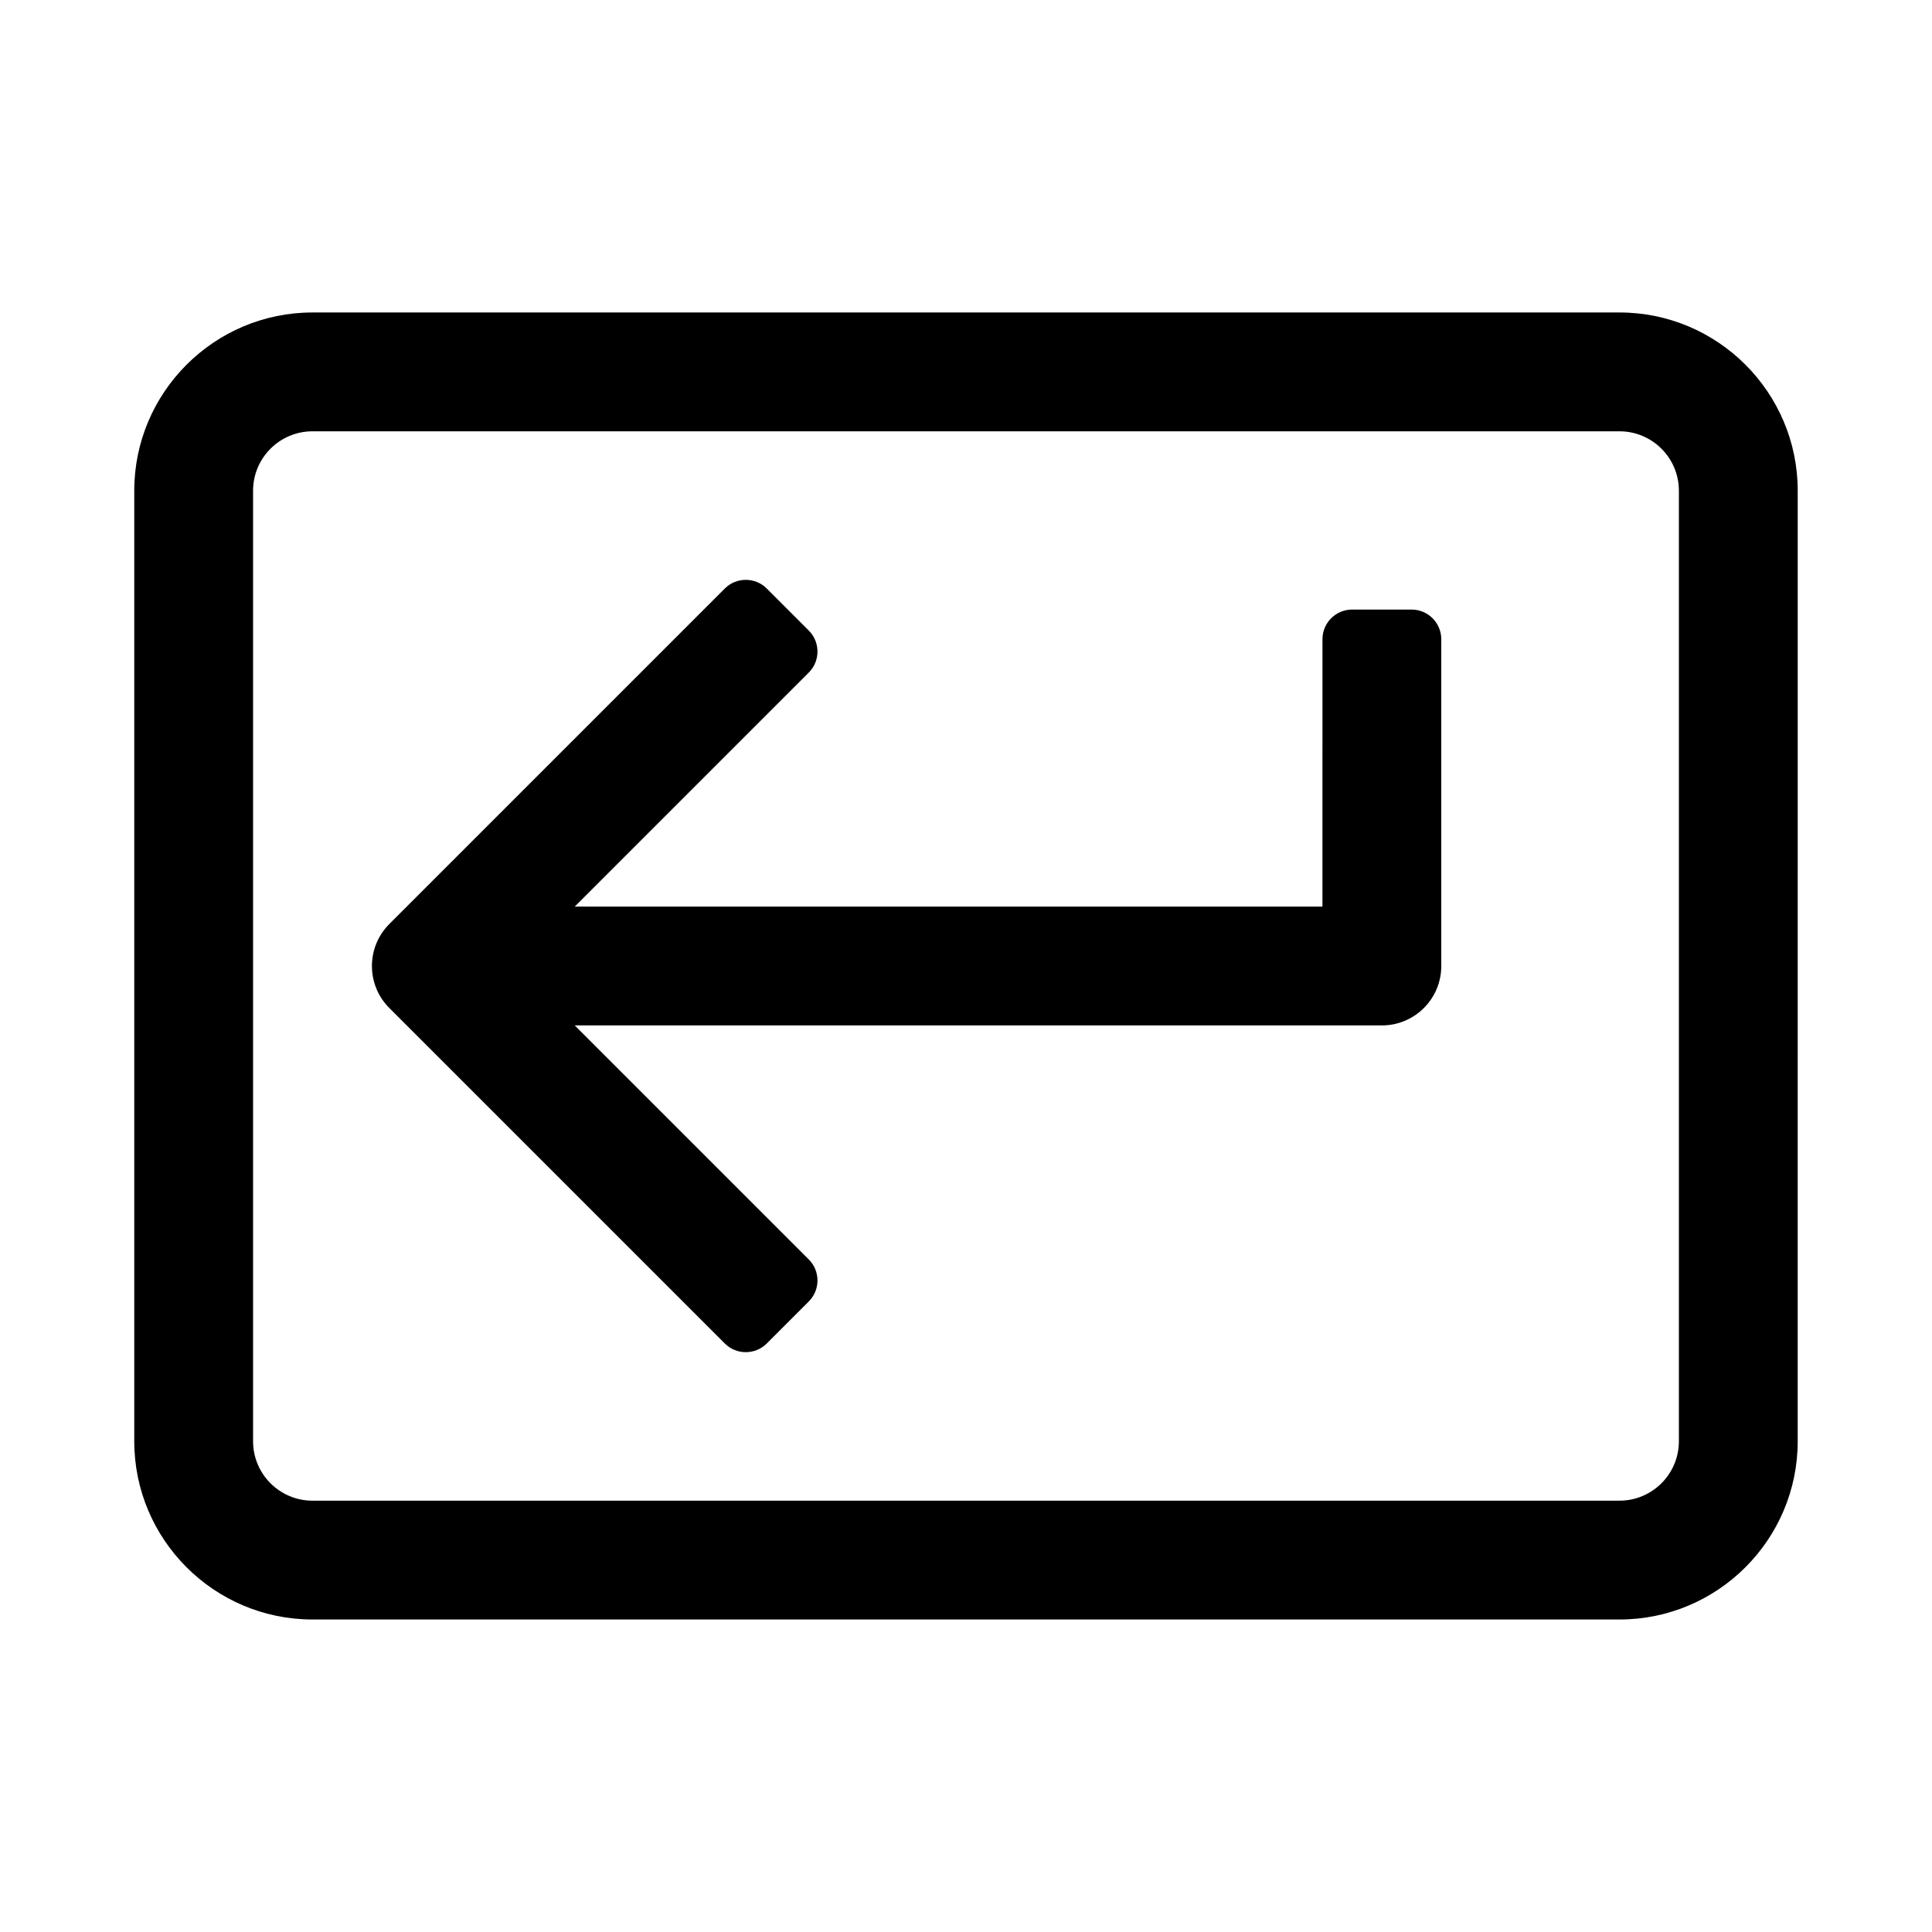
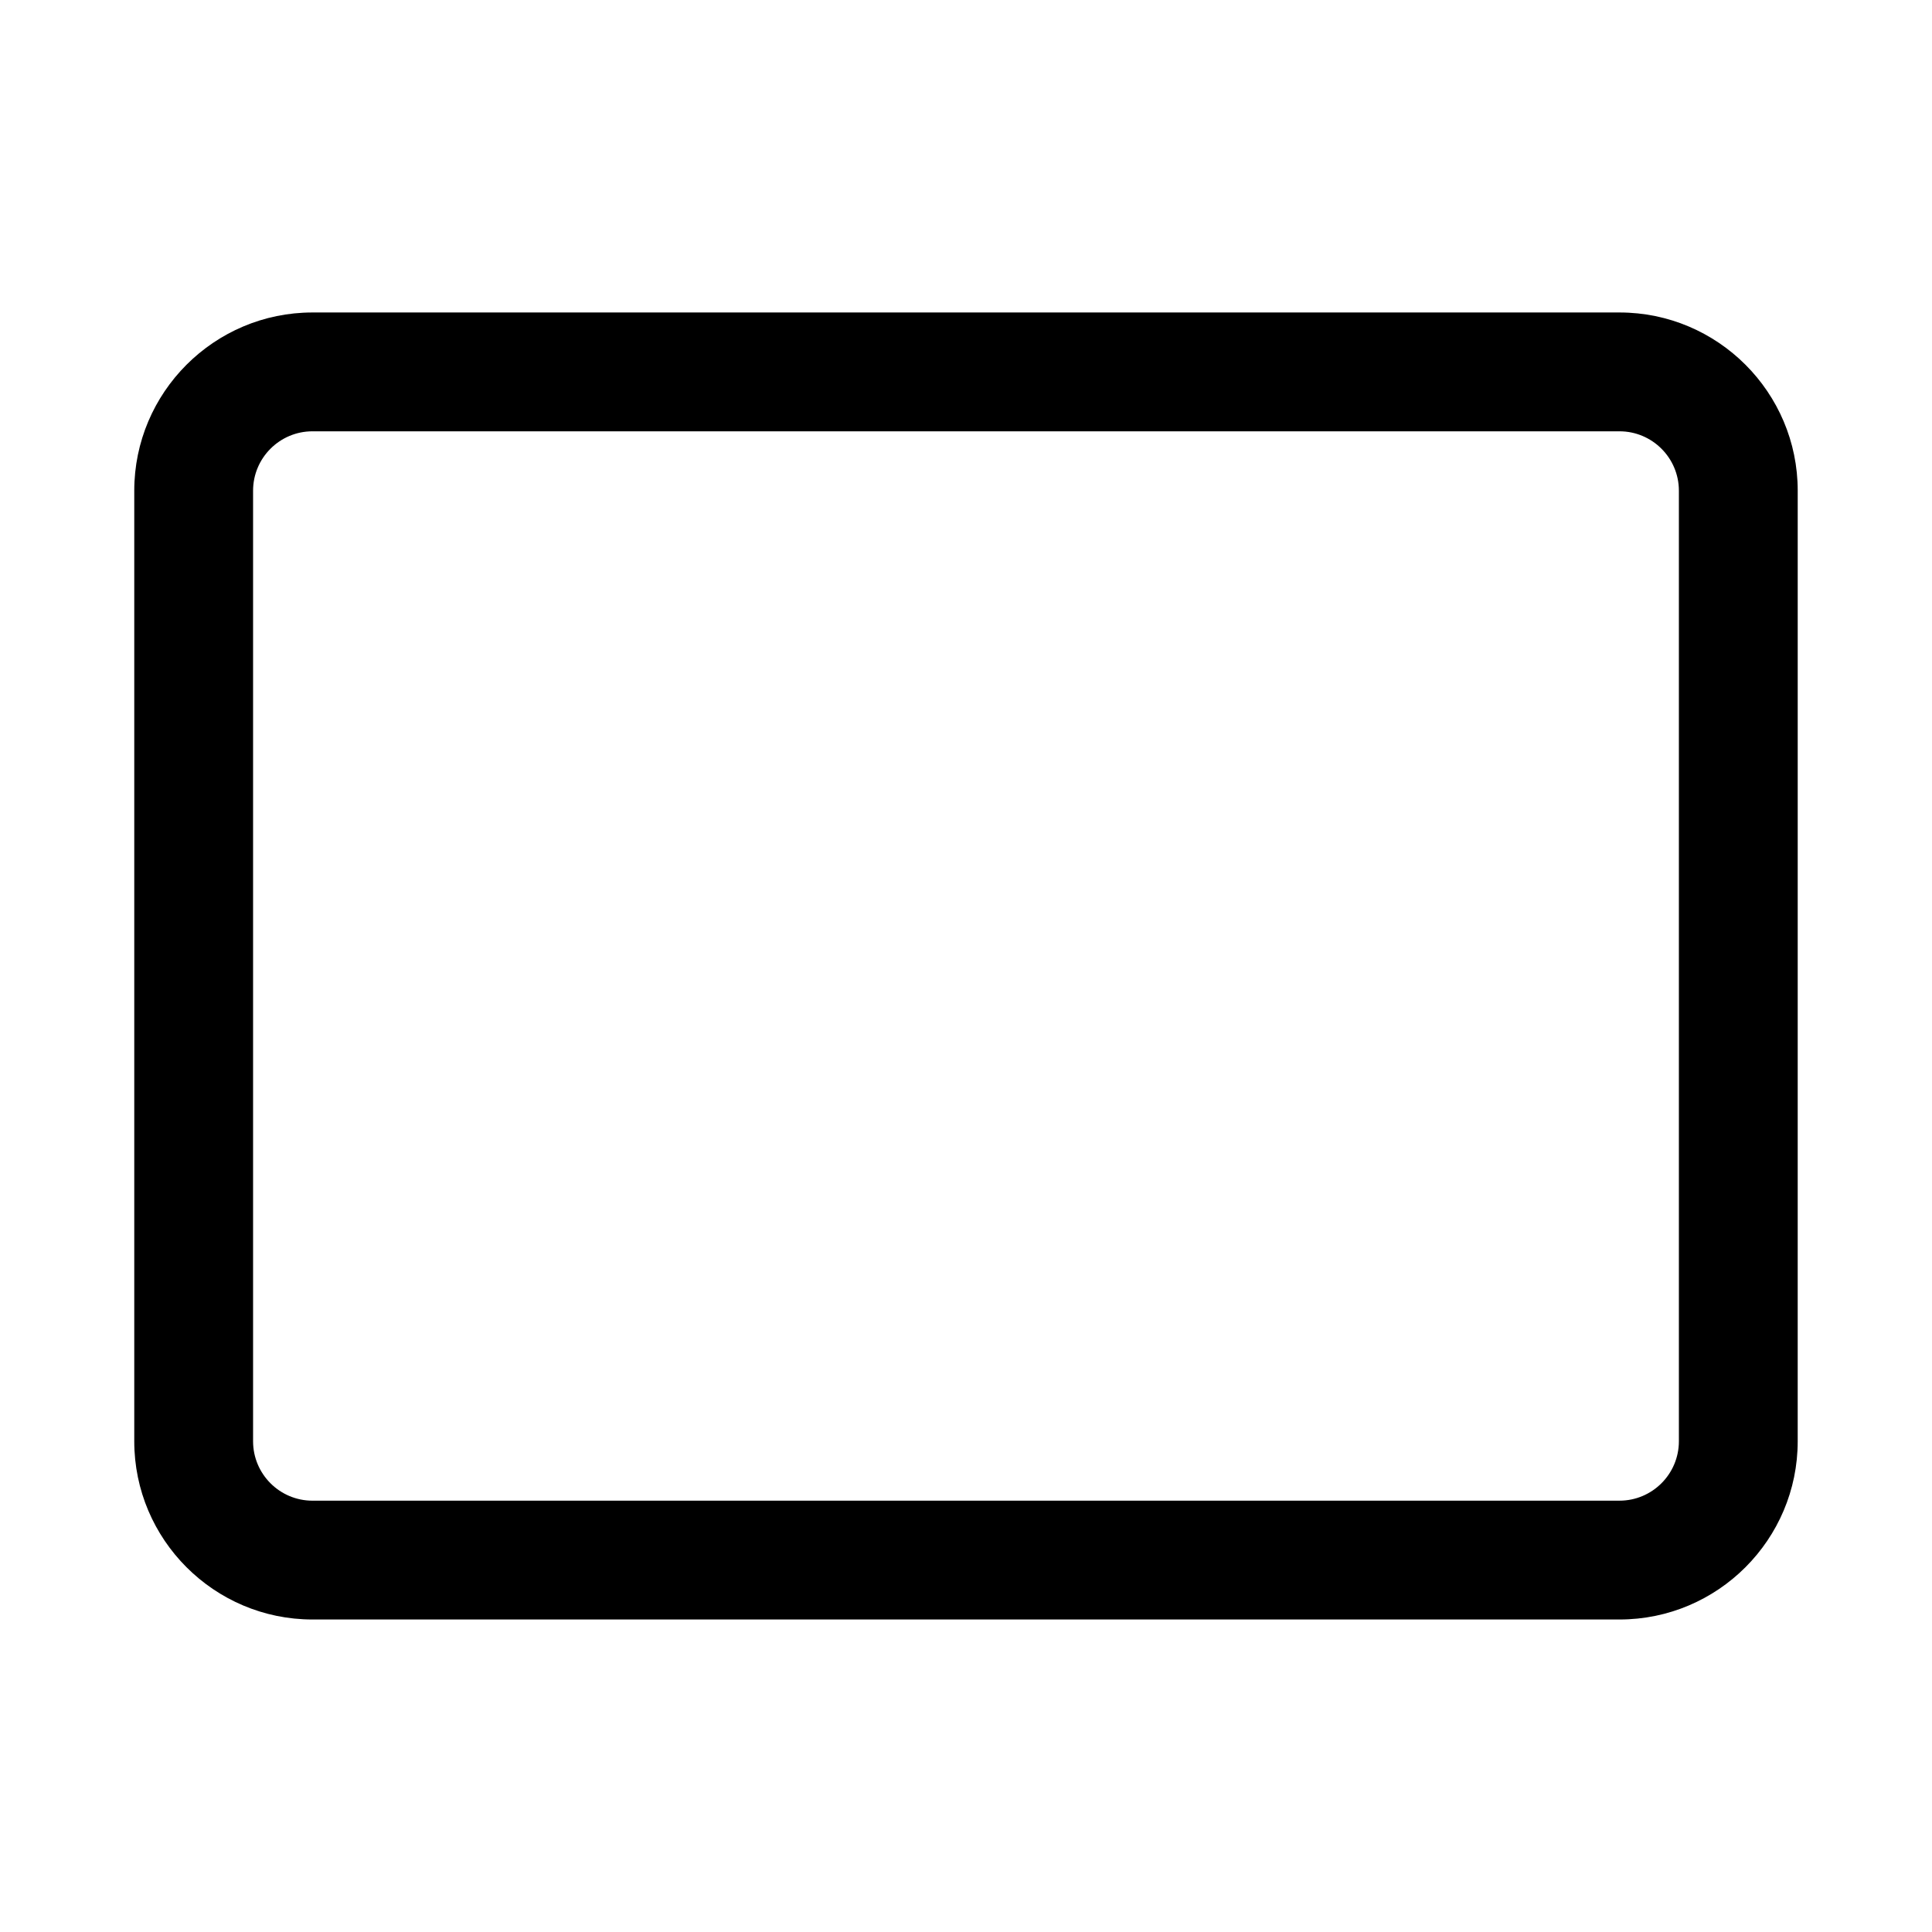
<svg xmlns="http://www.w3.org/2000/svg" fill="#000000" width="800px" height="800px" version="1.1" viewBox="144 144 512 512">
  <g>
    <path d="m573.18 226.81h-346.37c-26.043 0-47.23 21.188-47.23 47.234v251.91c0 26.047 21.188 47.23 47.23 47.23h346.37c26.047 0 47.23-21.188 47.23-47.23l0.004-251.91c0-26.047-21.188-47.234-47.23-47.234zm15.742 299.14c0 8.68-7.055 15.742-15.742 15.742l-346.37 0.004c-8.688 0-15.742-7.062-15.742-15.742v-251.91c0-8.68 7.055-15.742 15.742-15.742h346.37c8.688 0 15.742 7.062 15.742 15.742z" />
-     <path d="m518.08 305.54h-15.742c-4.348 0-7.871 3.523-7.871 7.871l-0.004 70.848h-198.15l62.023-62.023c3.074-3.074 3.074-8.059 0-11.133l-11.129-11.133c-3.074-3.074-8.059-3.074-11.133 0l-88.898 88.902c-6.148 6.144-6.148 16.117 0 22.262l88.898 88.898c3.074 3.074 8.059 3.074 11.133 0l11.129-11.133c3.074-3.074 3.074-8.059 0-11.133l-62.023-62.02h213.9c8.695 0 15.742-7.051 15.742-15.742v-86.594c0-4.348-3.523-7.871-7.871-7.871z" />
  </g>
</svg>